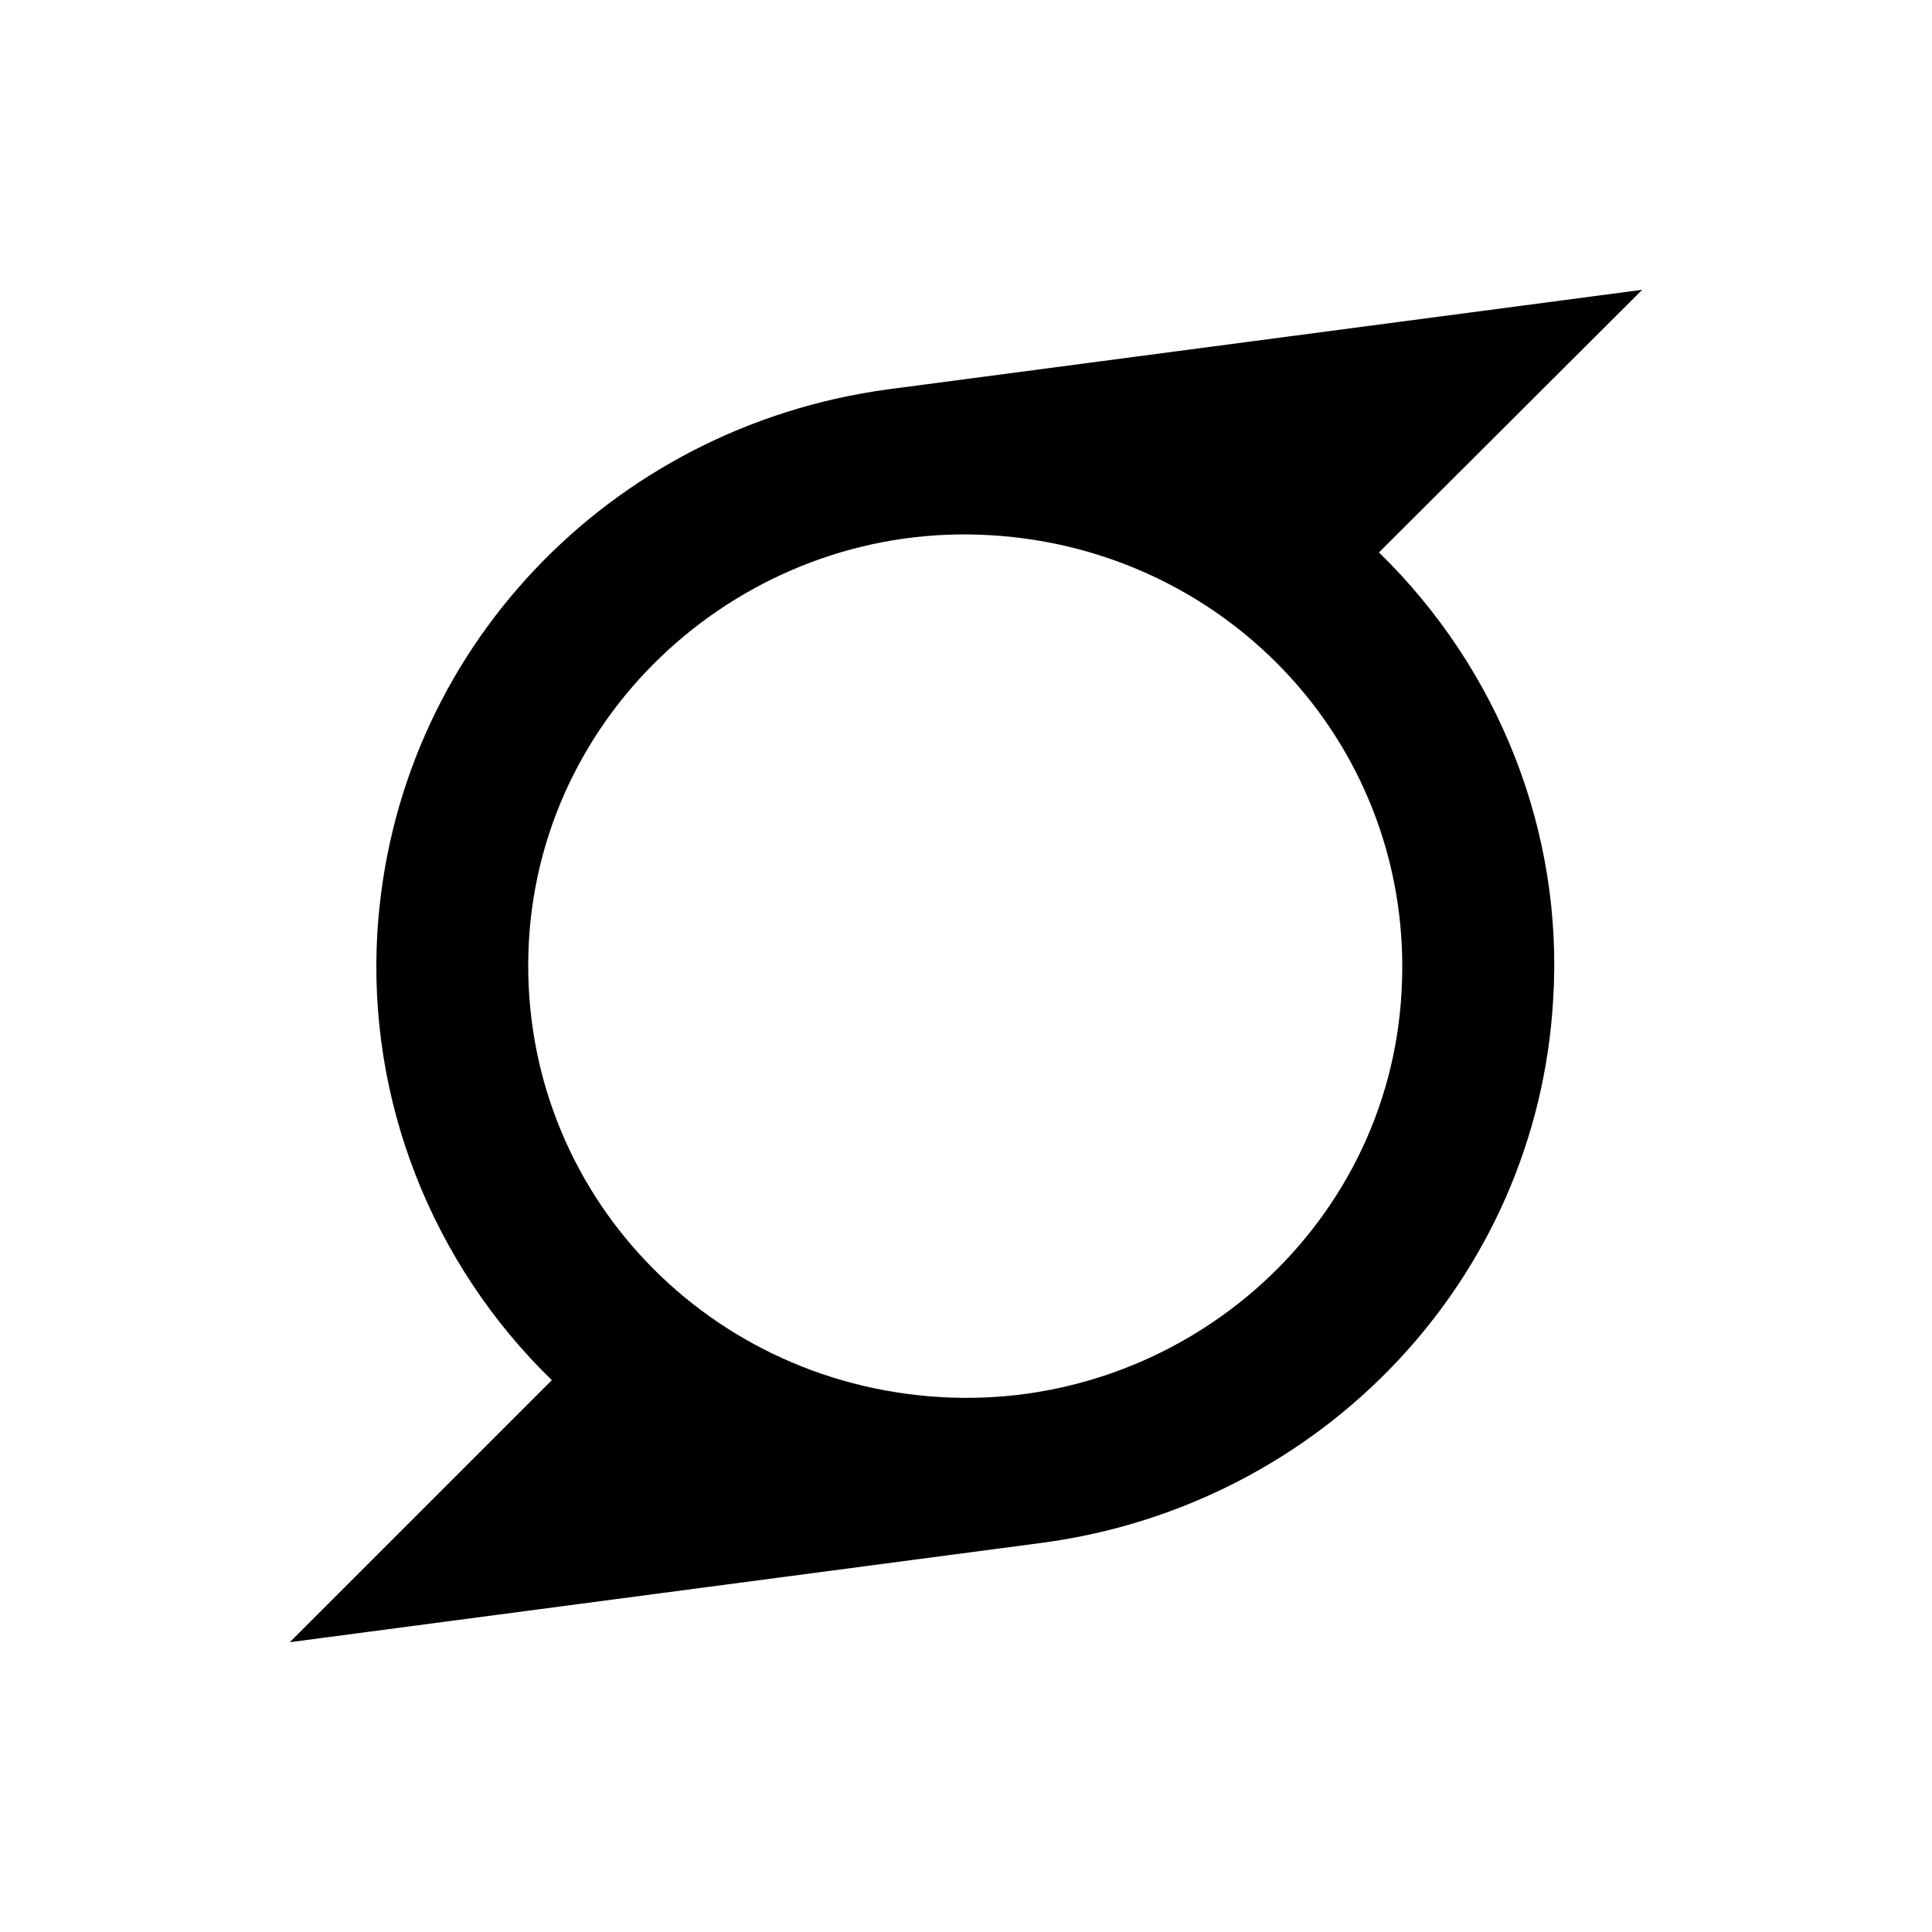
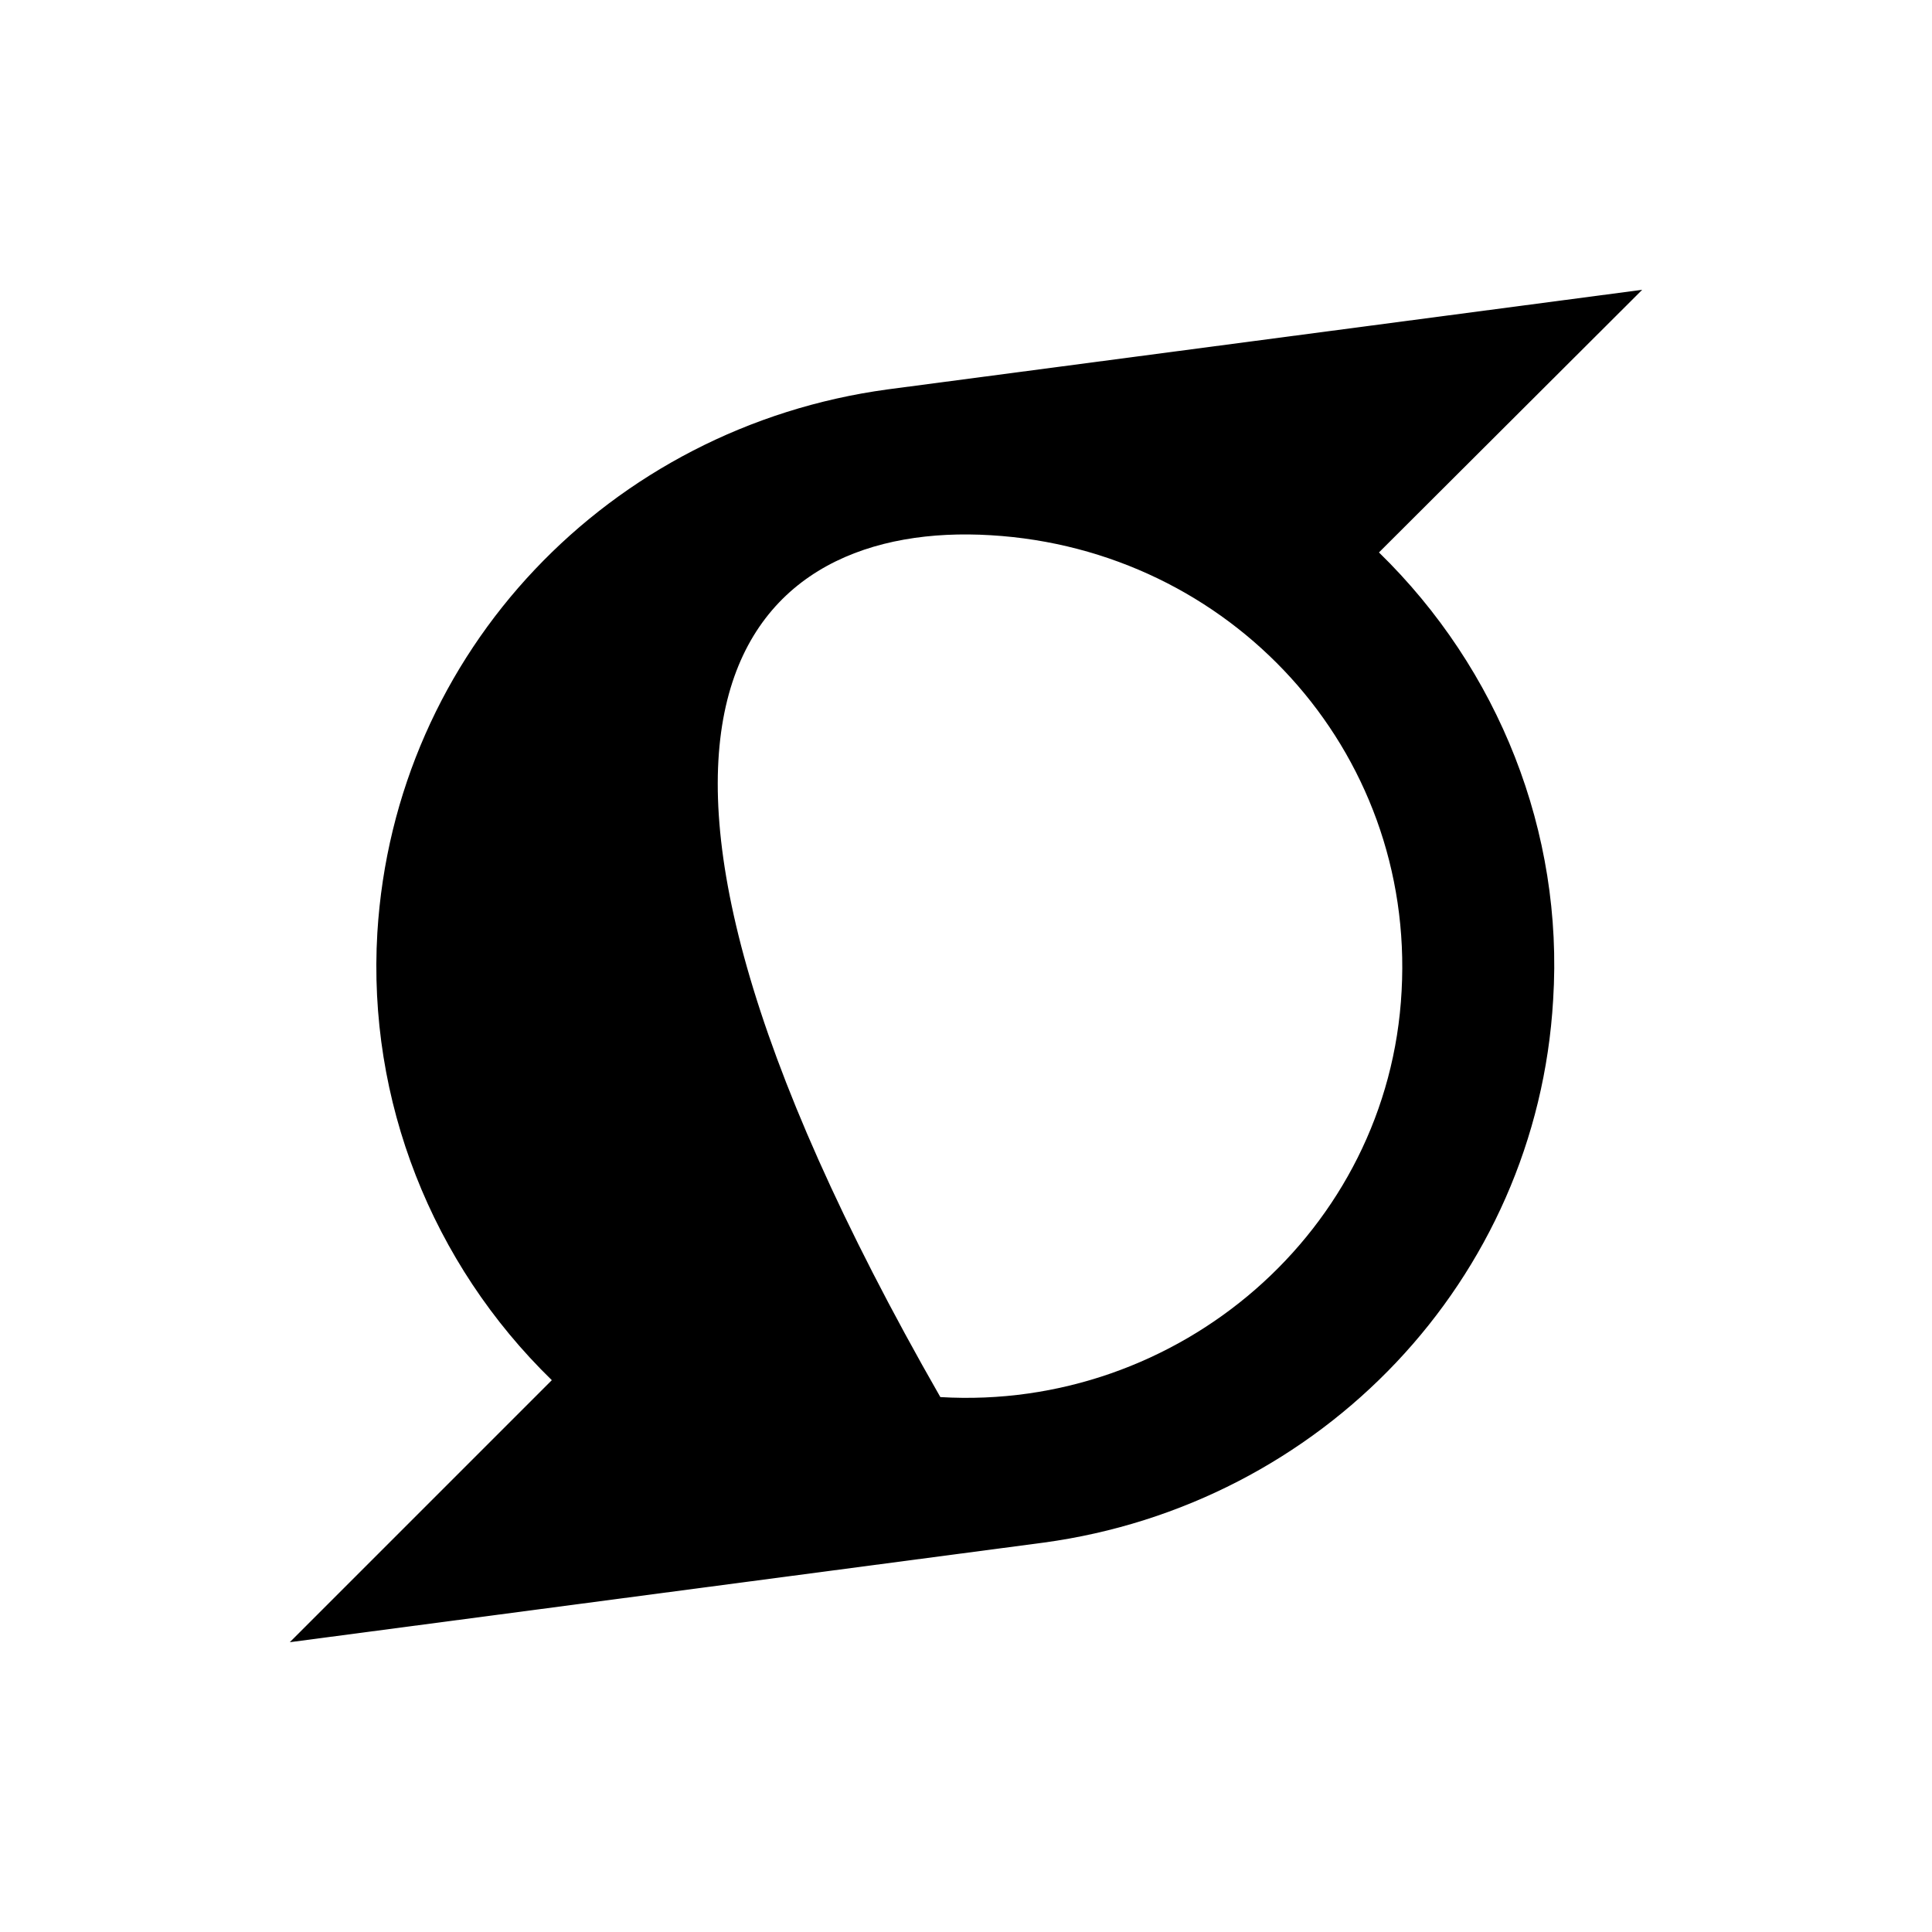
<svg xmlns="http://www.w3.org/2000/svg" viewBox="0 0 640 640">
-   <path fill="currentColor" d="M544 96C460.7 107 377.2 118 294 129C202 141.5 130.7 215.7 125 309C121.7 364.5 143 418.5 182.8 457.2L96 544C179.3 533 262.5 522 345.8 511C437.6 498.5 509.1 424.2 514.5 331.2C518 275.7 496.5 221.7 456.8 183L544 96zM464.3 328.3C460.1 407.8 390.3 467.5 311.5 462.8C232 458.1 170.8 391.8 175.2 311.8C179.7 232.6 249.5 172.5 328.2 177.3C407.5 182 468.7 248.3 464.3 328.3z" />
+   <path fill="currentColor" d="M544 96C460.7 107 377.2 118 294 129C202 141.5 130.7 215.7 125 309C121.7 364.5 143 418.5 182.8 457.2L96 544C179.3 533 262.5 522 345.8 511C437.6 498.5 509.1 424.2 514.5 331.2C518 275.7 496.5 221.7 456.8 183L544 96zM464.3 328.3C460.1 407.8 390.3 467.5 311.5 462.8C179.7 232.6 249.5 172.5 328.2 177.3C407.5 182 468.7 248.3 464.3 328.3z" />
</svg>